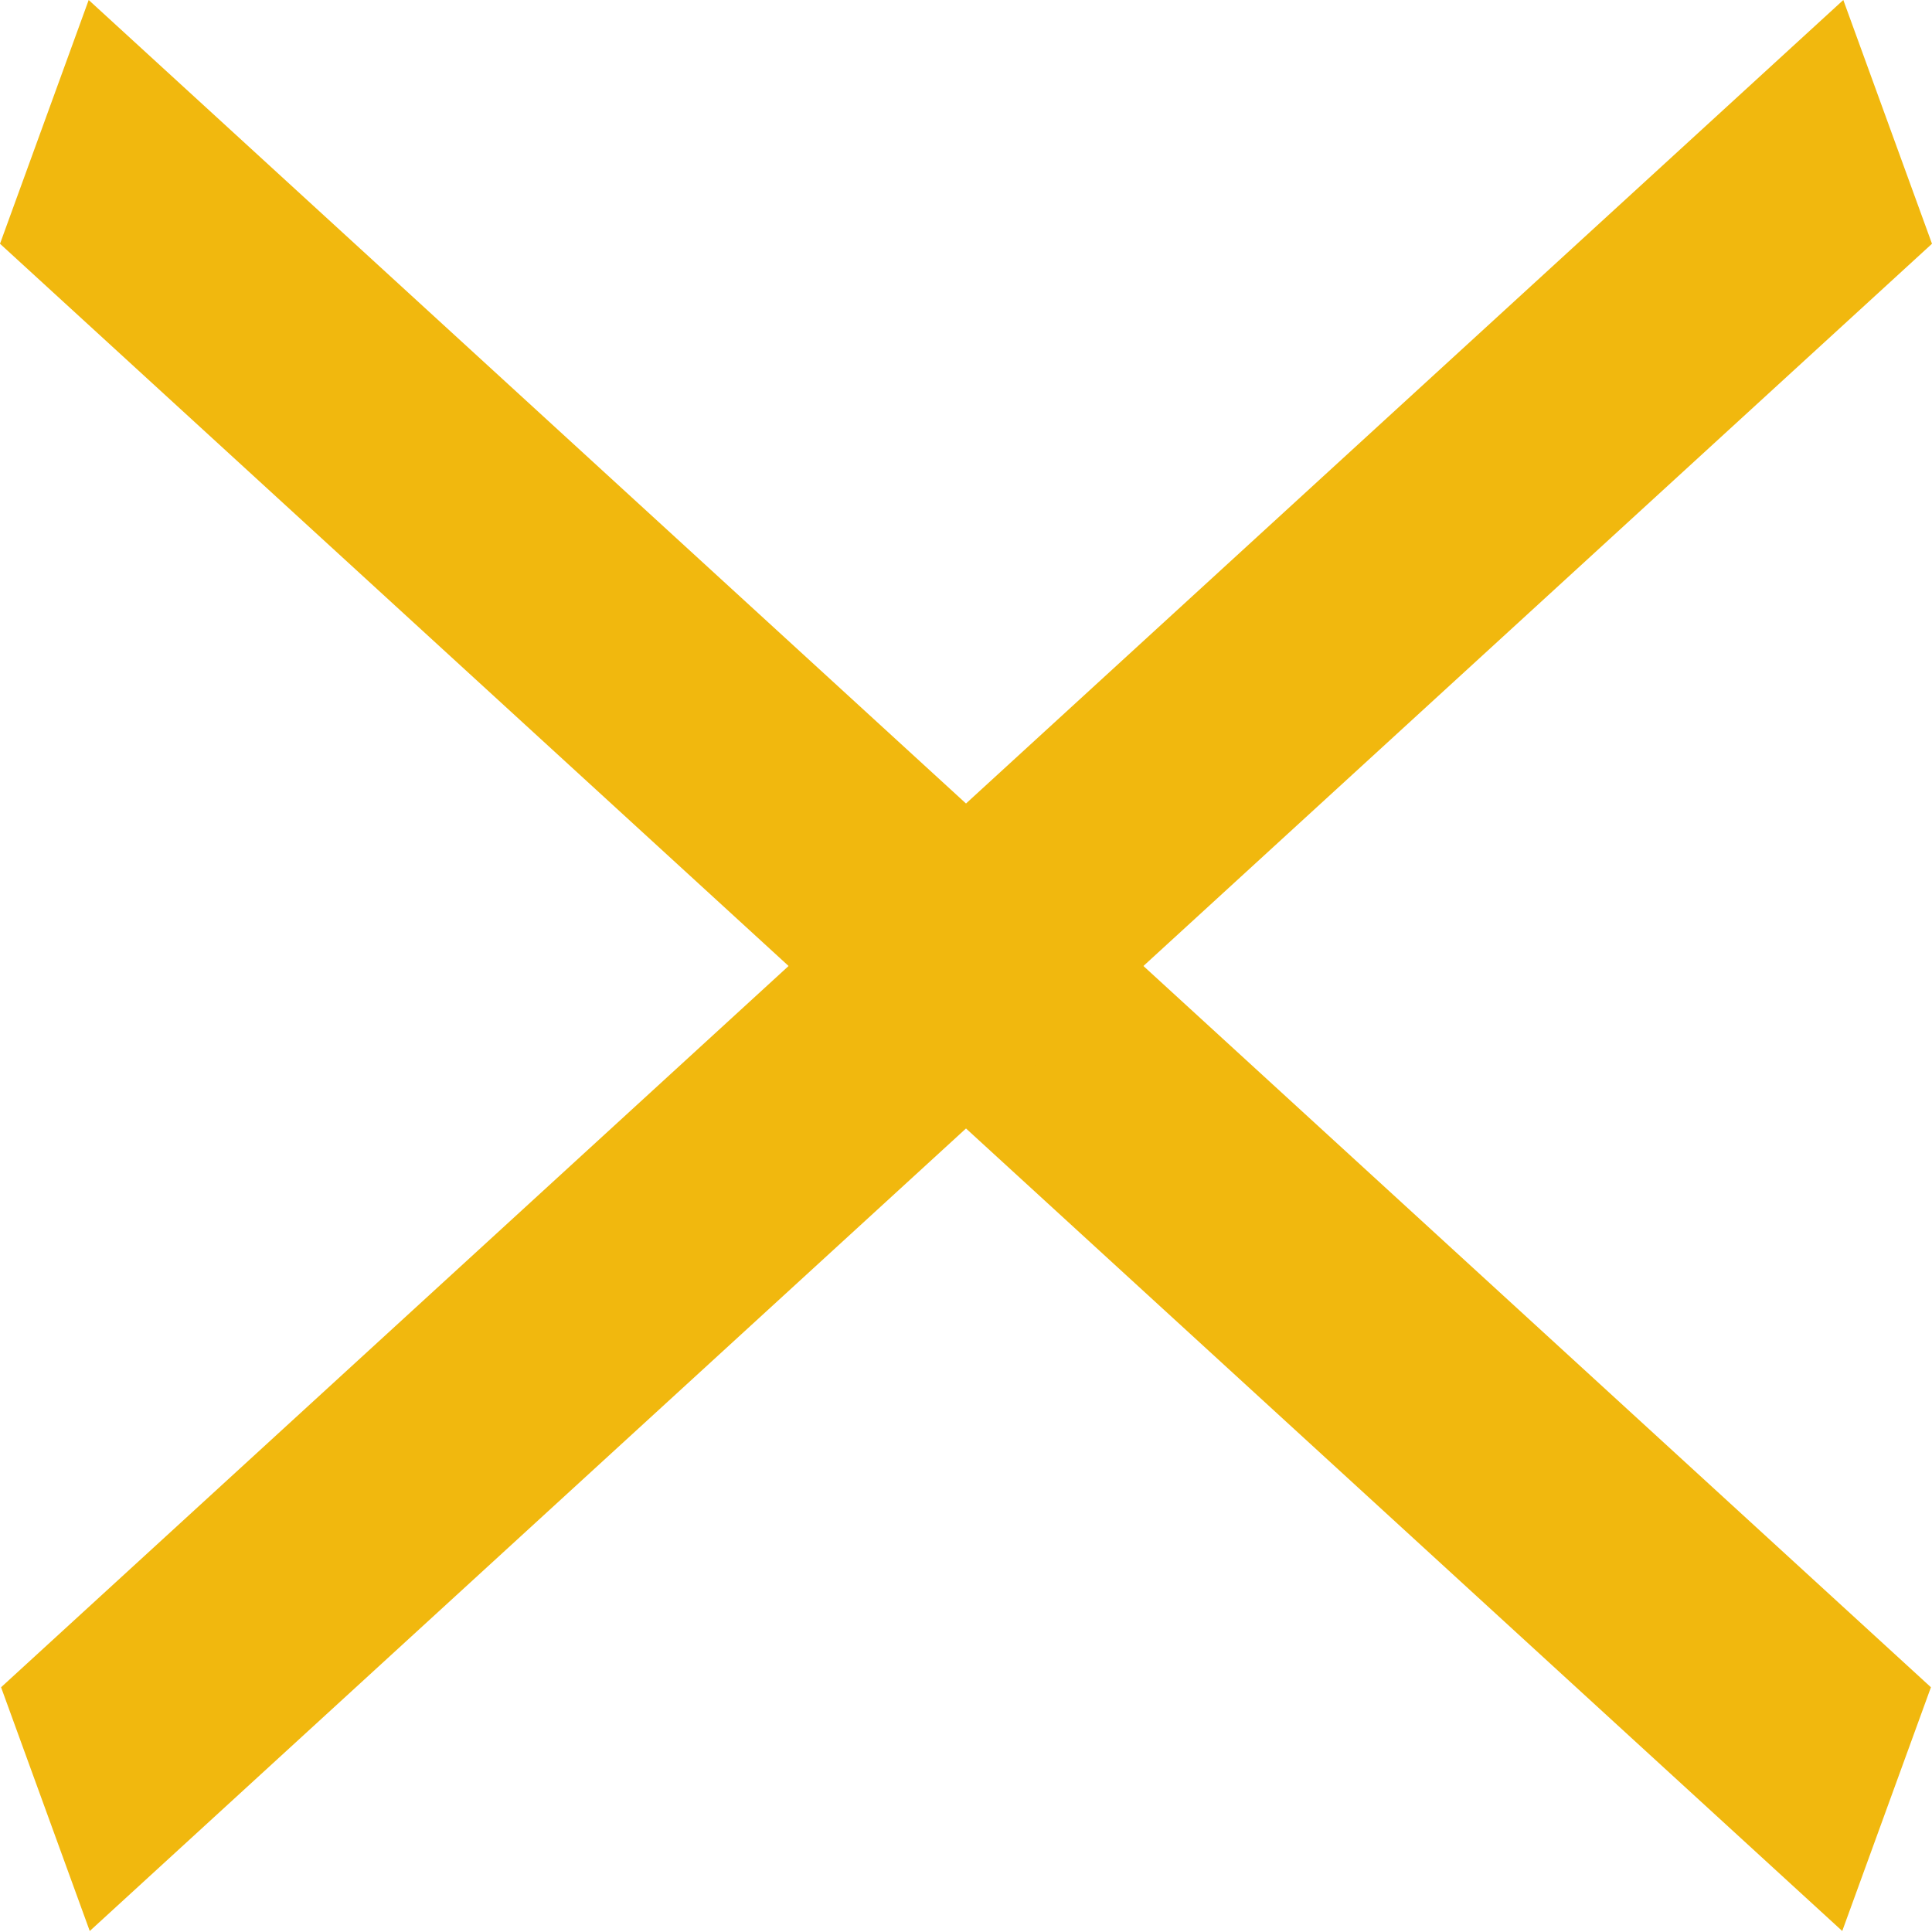
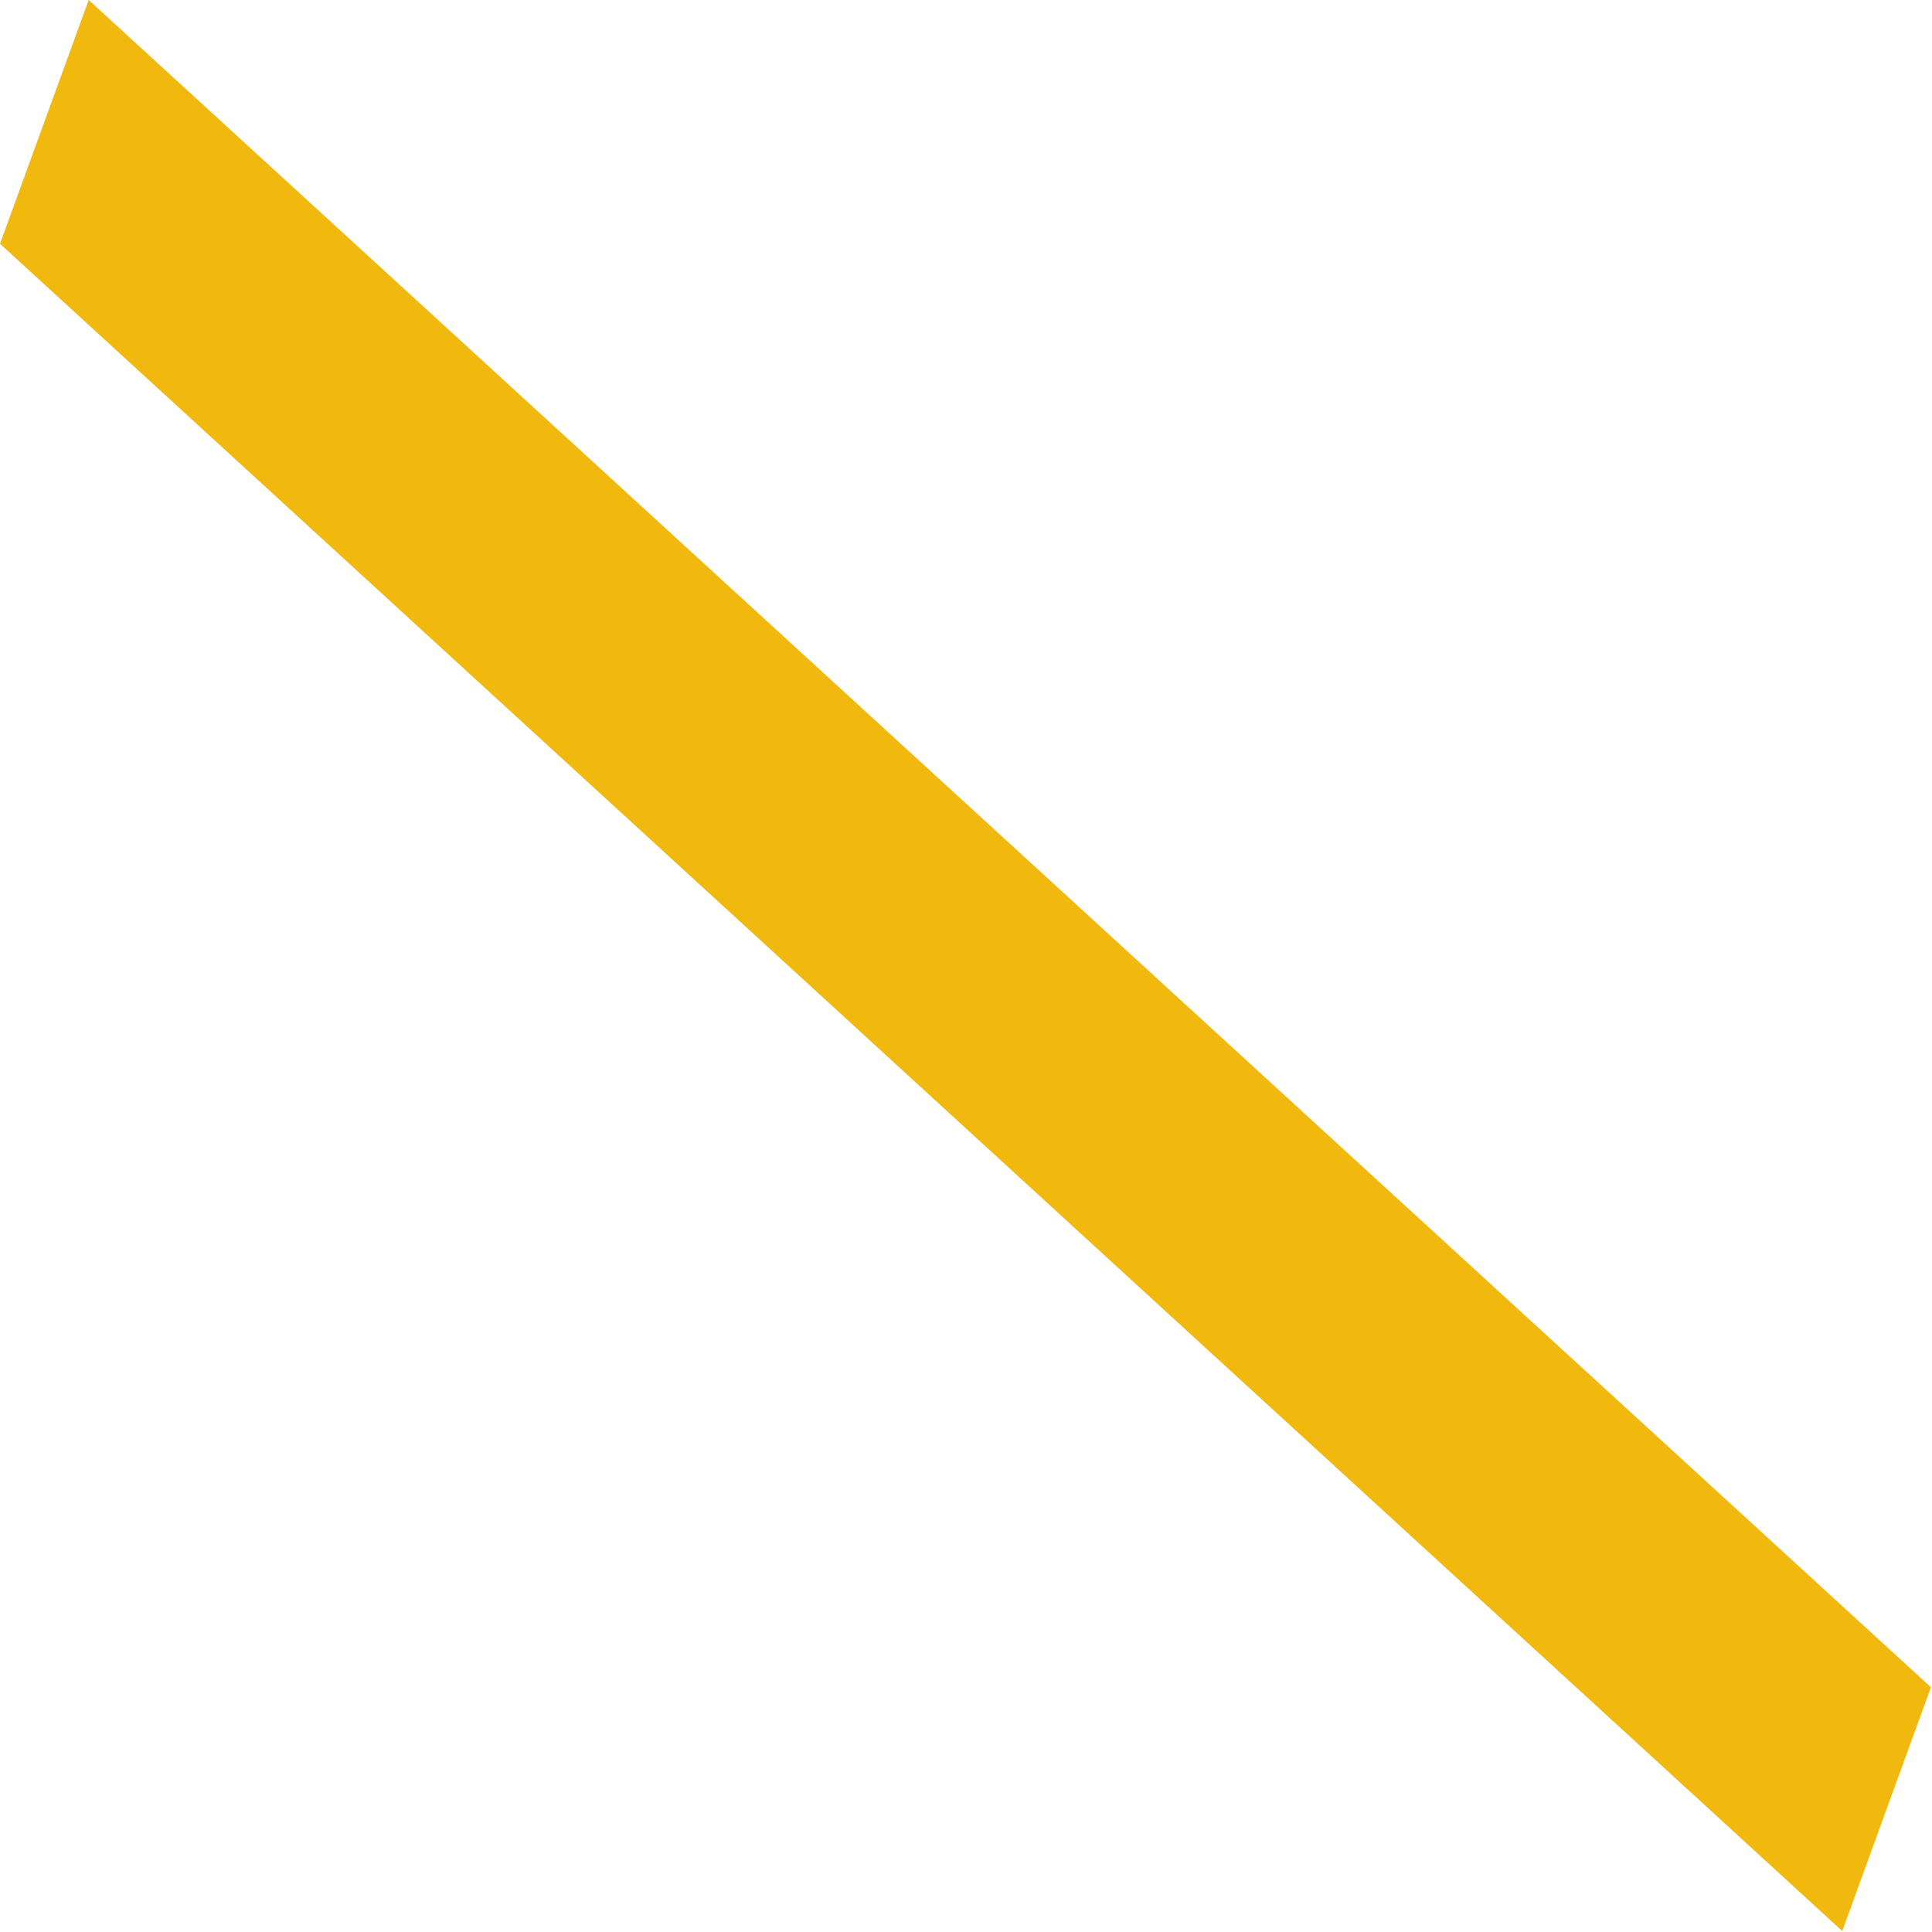
<svg xmlns="http://www.w3.org/2000/svg" width="32" height="32" viewBox="0 0 32 32" fill="none">
  <rect width="41.402" height="4.295" transform="matrix(0.737 0.675 -0.342 0.94 1.469 0)" fill="#F1B80E" />
-   <rect width="41.402" height="4.295" transform="matrix(-0.737 0.675 0.342 0.94 30.531 0)" fill="#F1B80E" />
</svg>